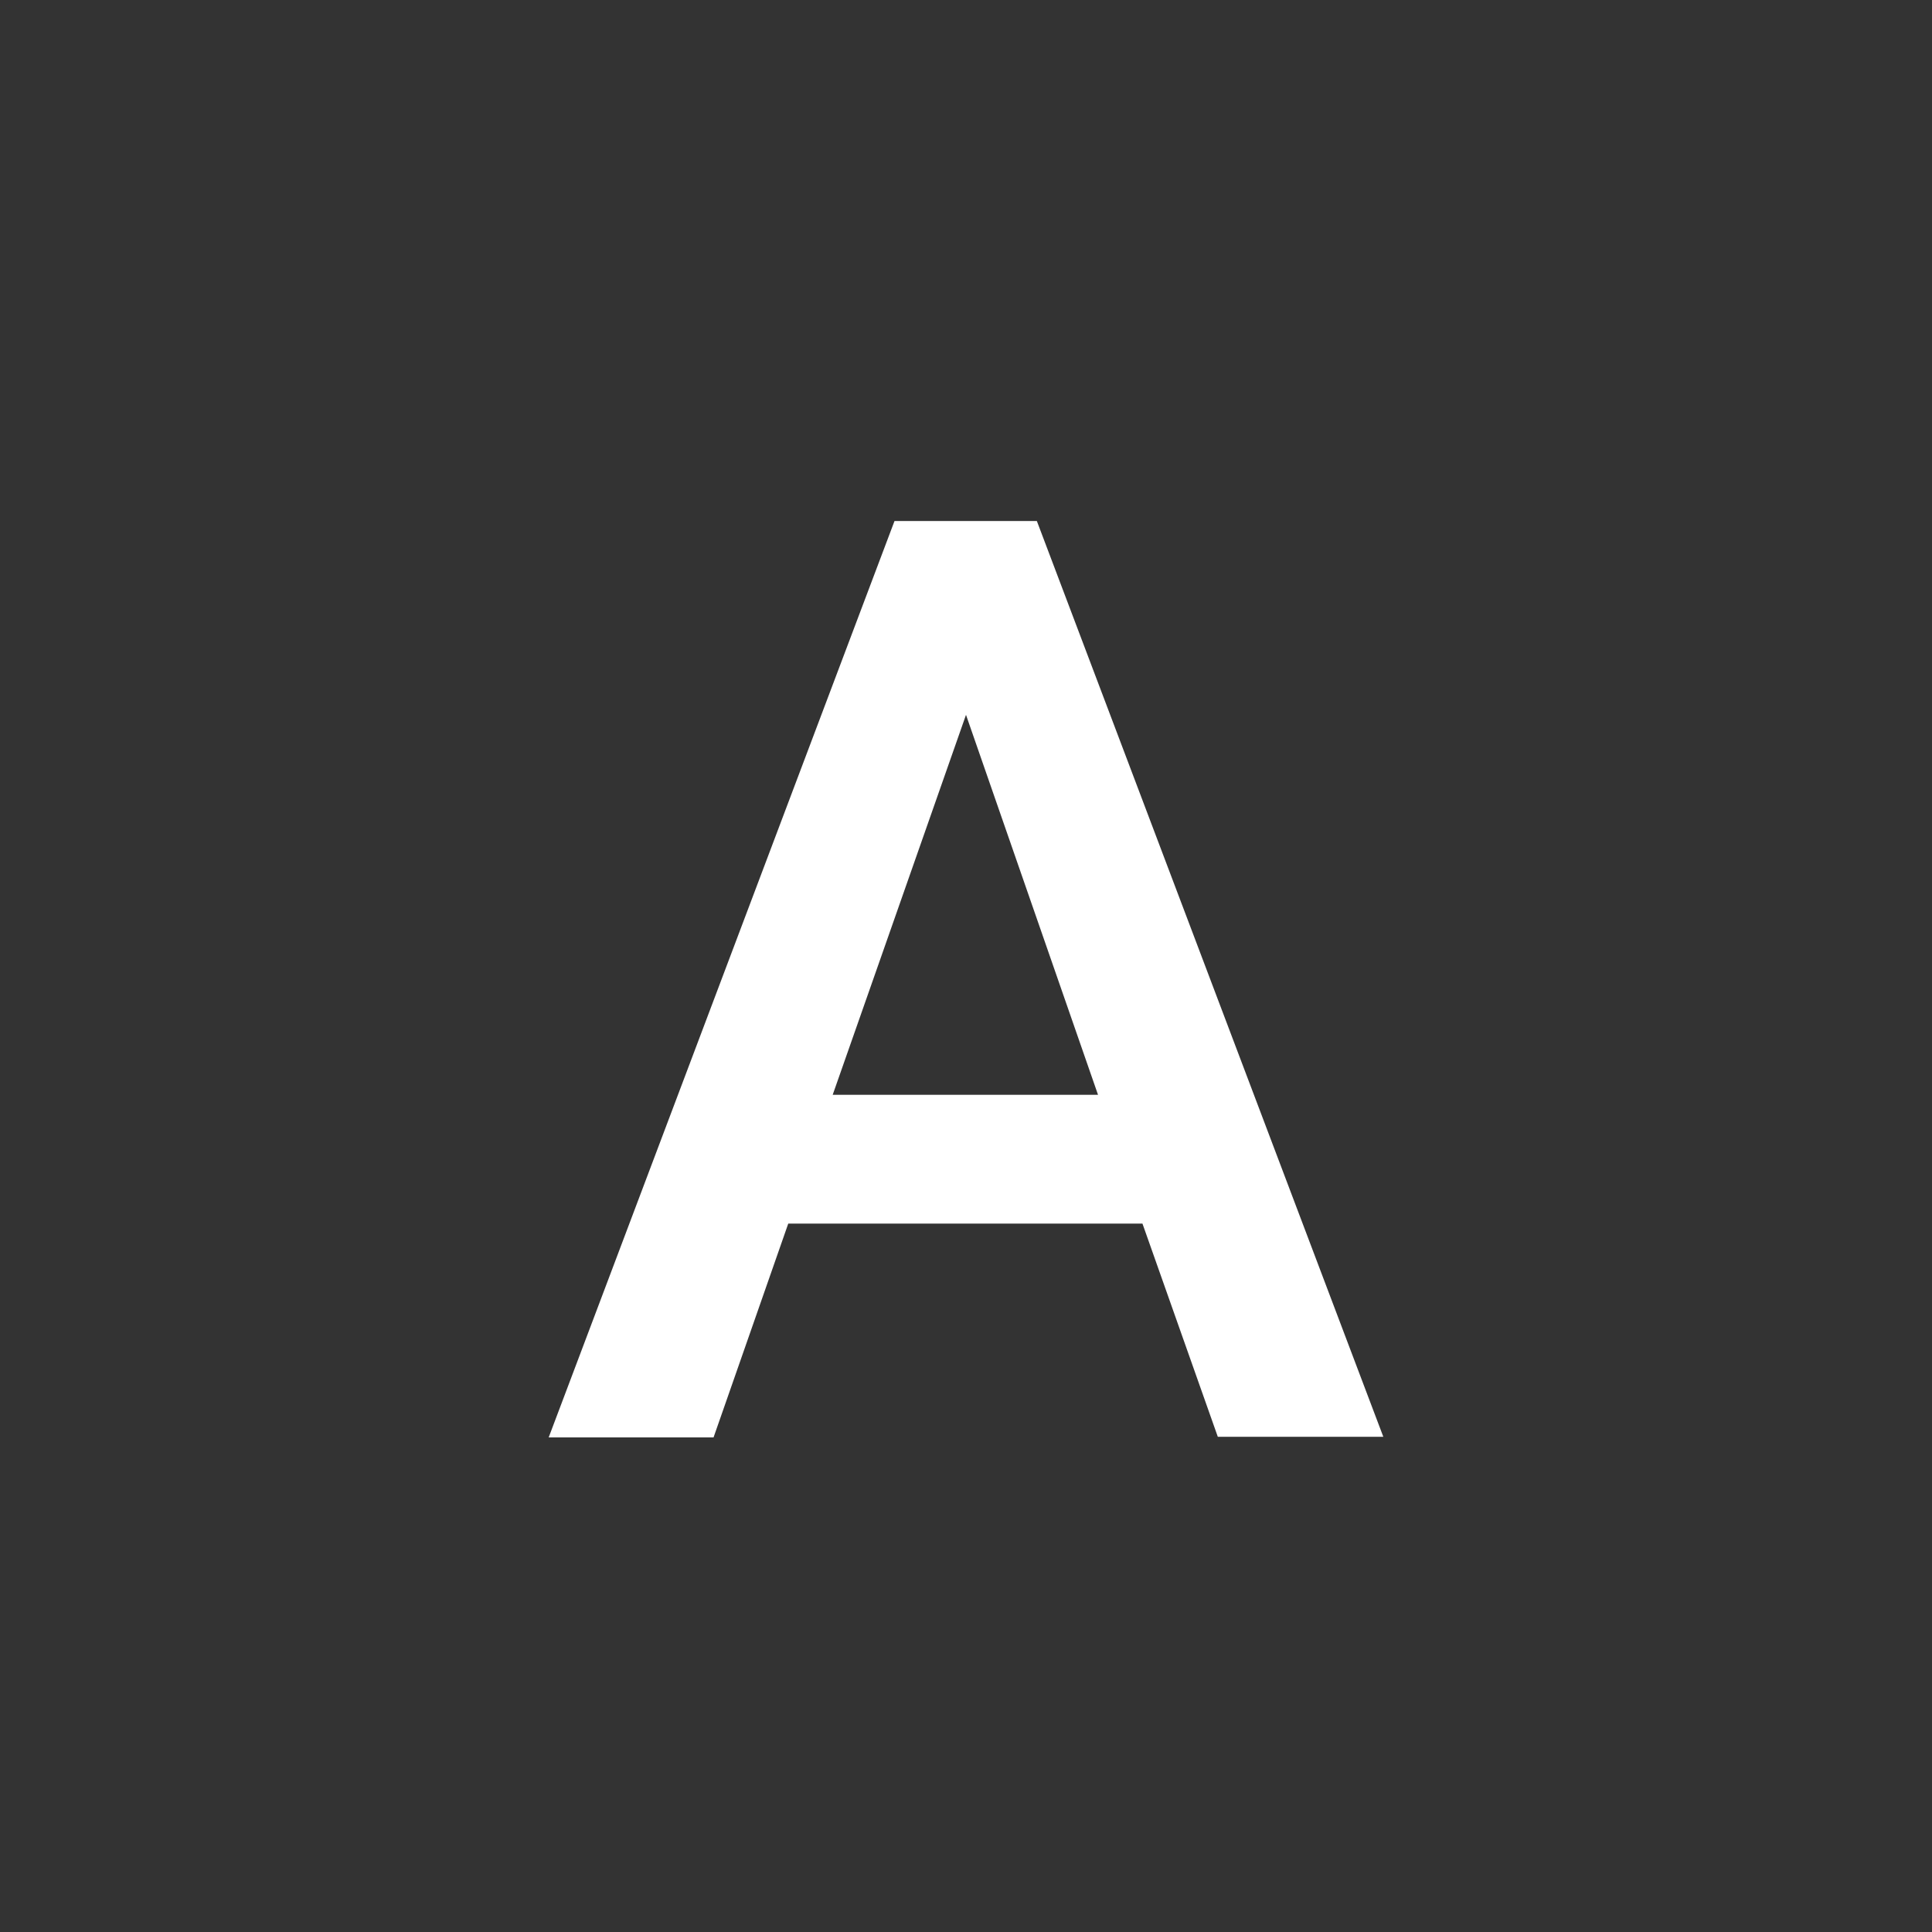
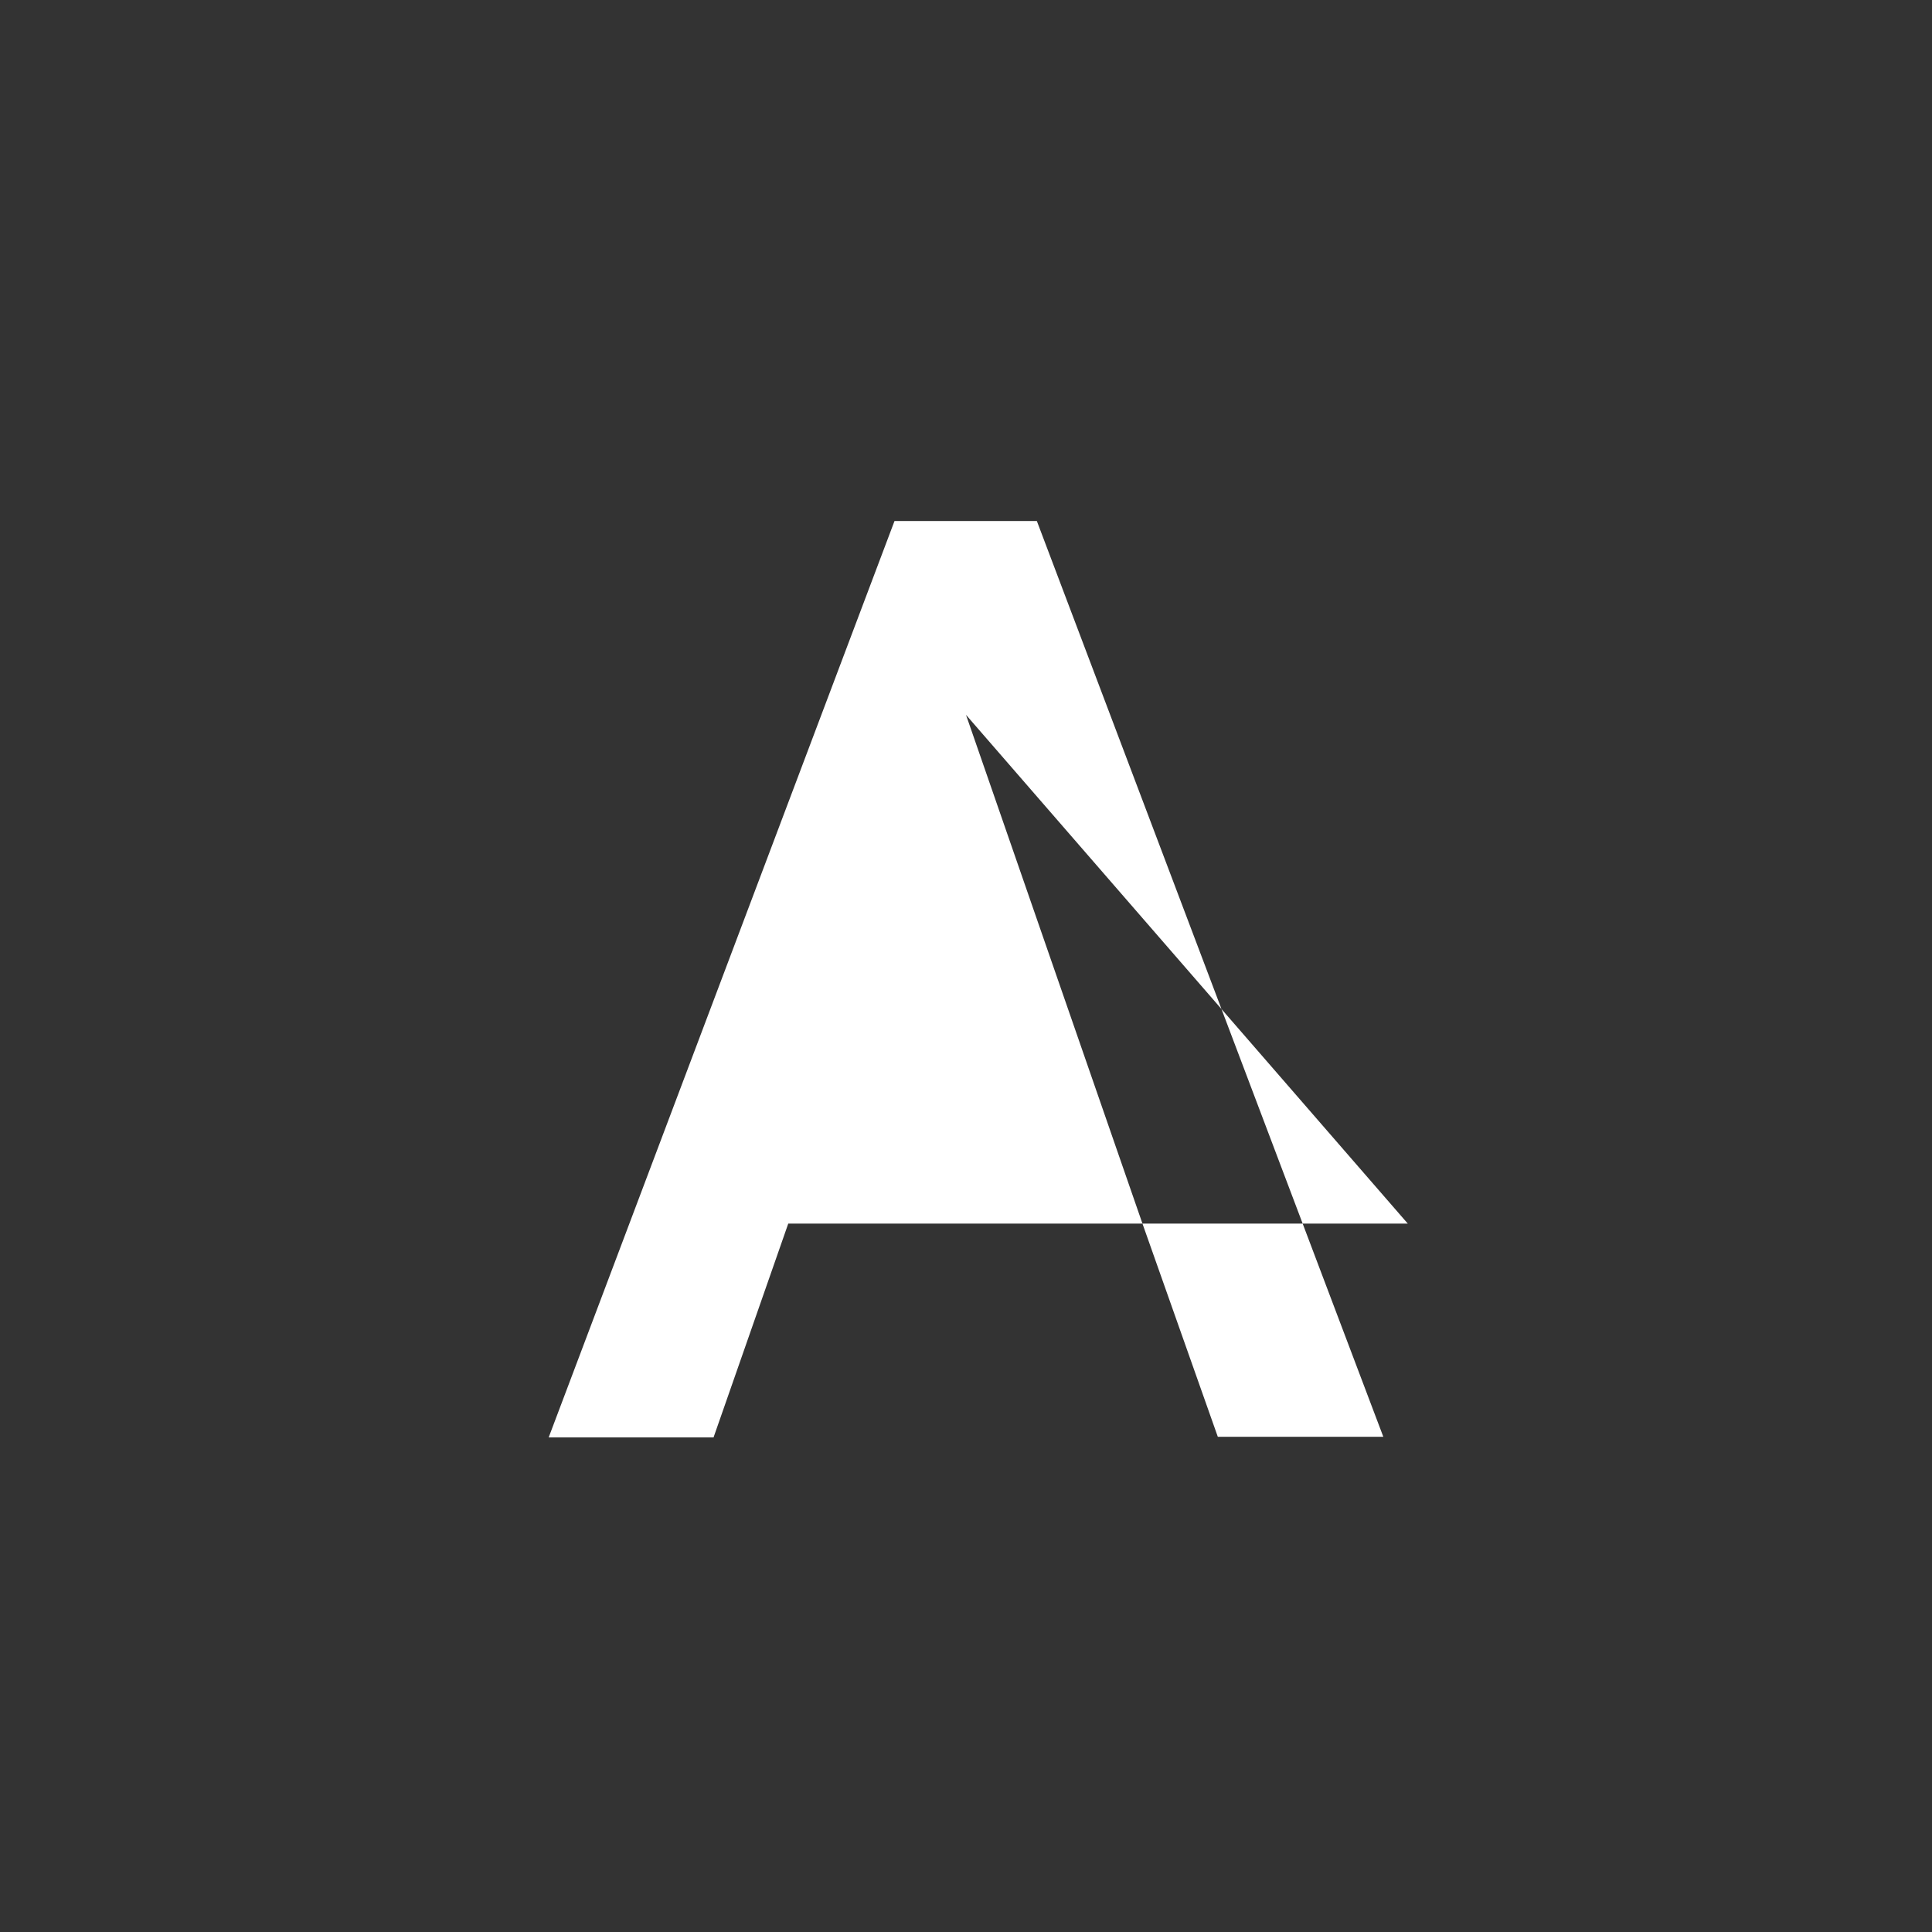
<svg xmlns="http://www.w3.org/2000/svg" id="Camada_1" data-name="Camada 1" viewBox="0 0 30 30">
  <rect x="0" y="0" width="30" height="30" fill="#333333" stroke="none" />
  <defs>
    <style>.cls-1{fill:#fff;}</style>
  </defs>
  <title>icones</title>
-   <path class="cls-1" d="M17.74,19h-5.5l-1.16,3.32H8.52L13.89,8.09H16.1l5.38,14.22H18.91Zm-4.81-2h4.12L15,11.1Z" />
+   <path class="cls-1" d="M17.74,19h-5.5l-1.16,3.32H8.52L13.89,8.09H16.1l5.38,14.22H18.91Zh4.12L15,11.1Z" />
</svg>